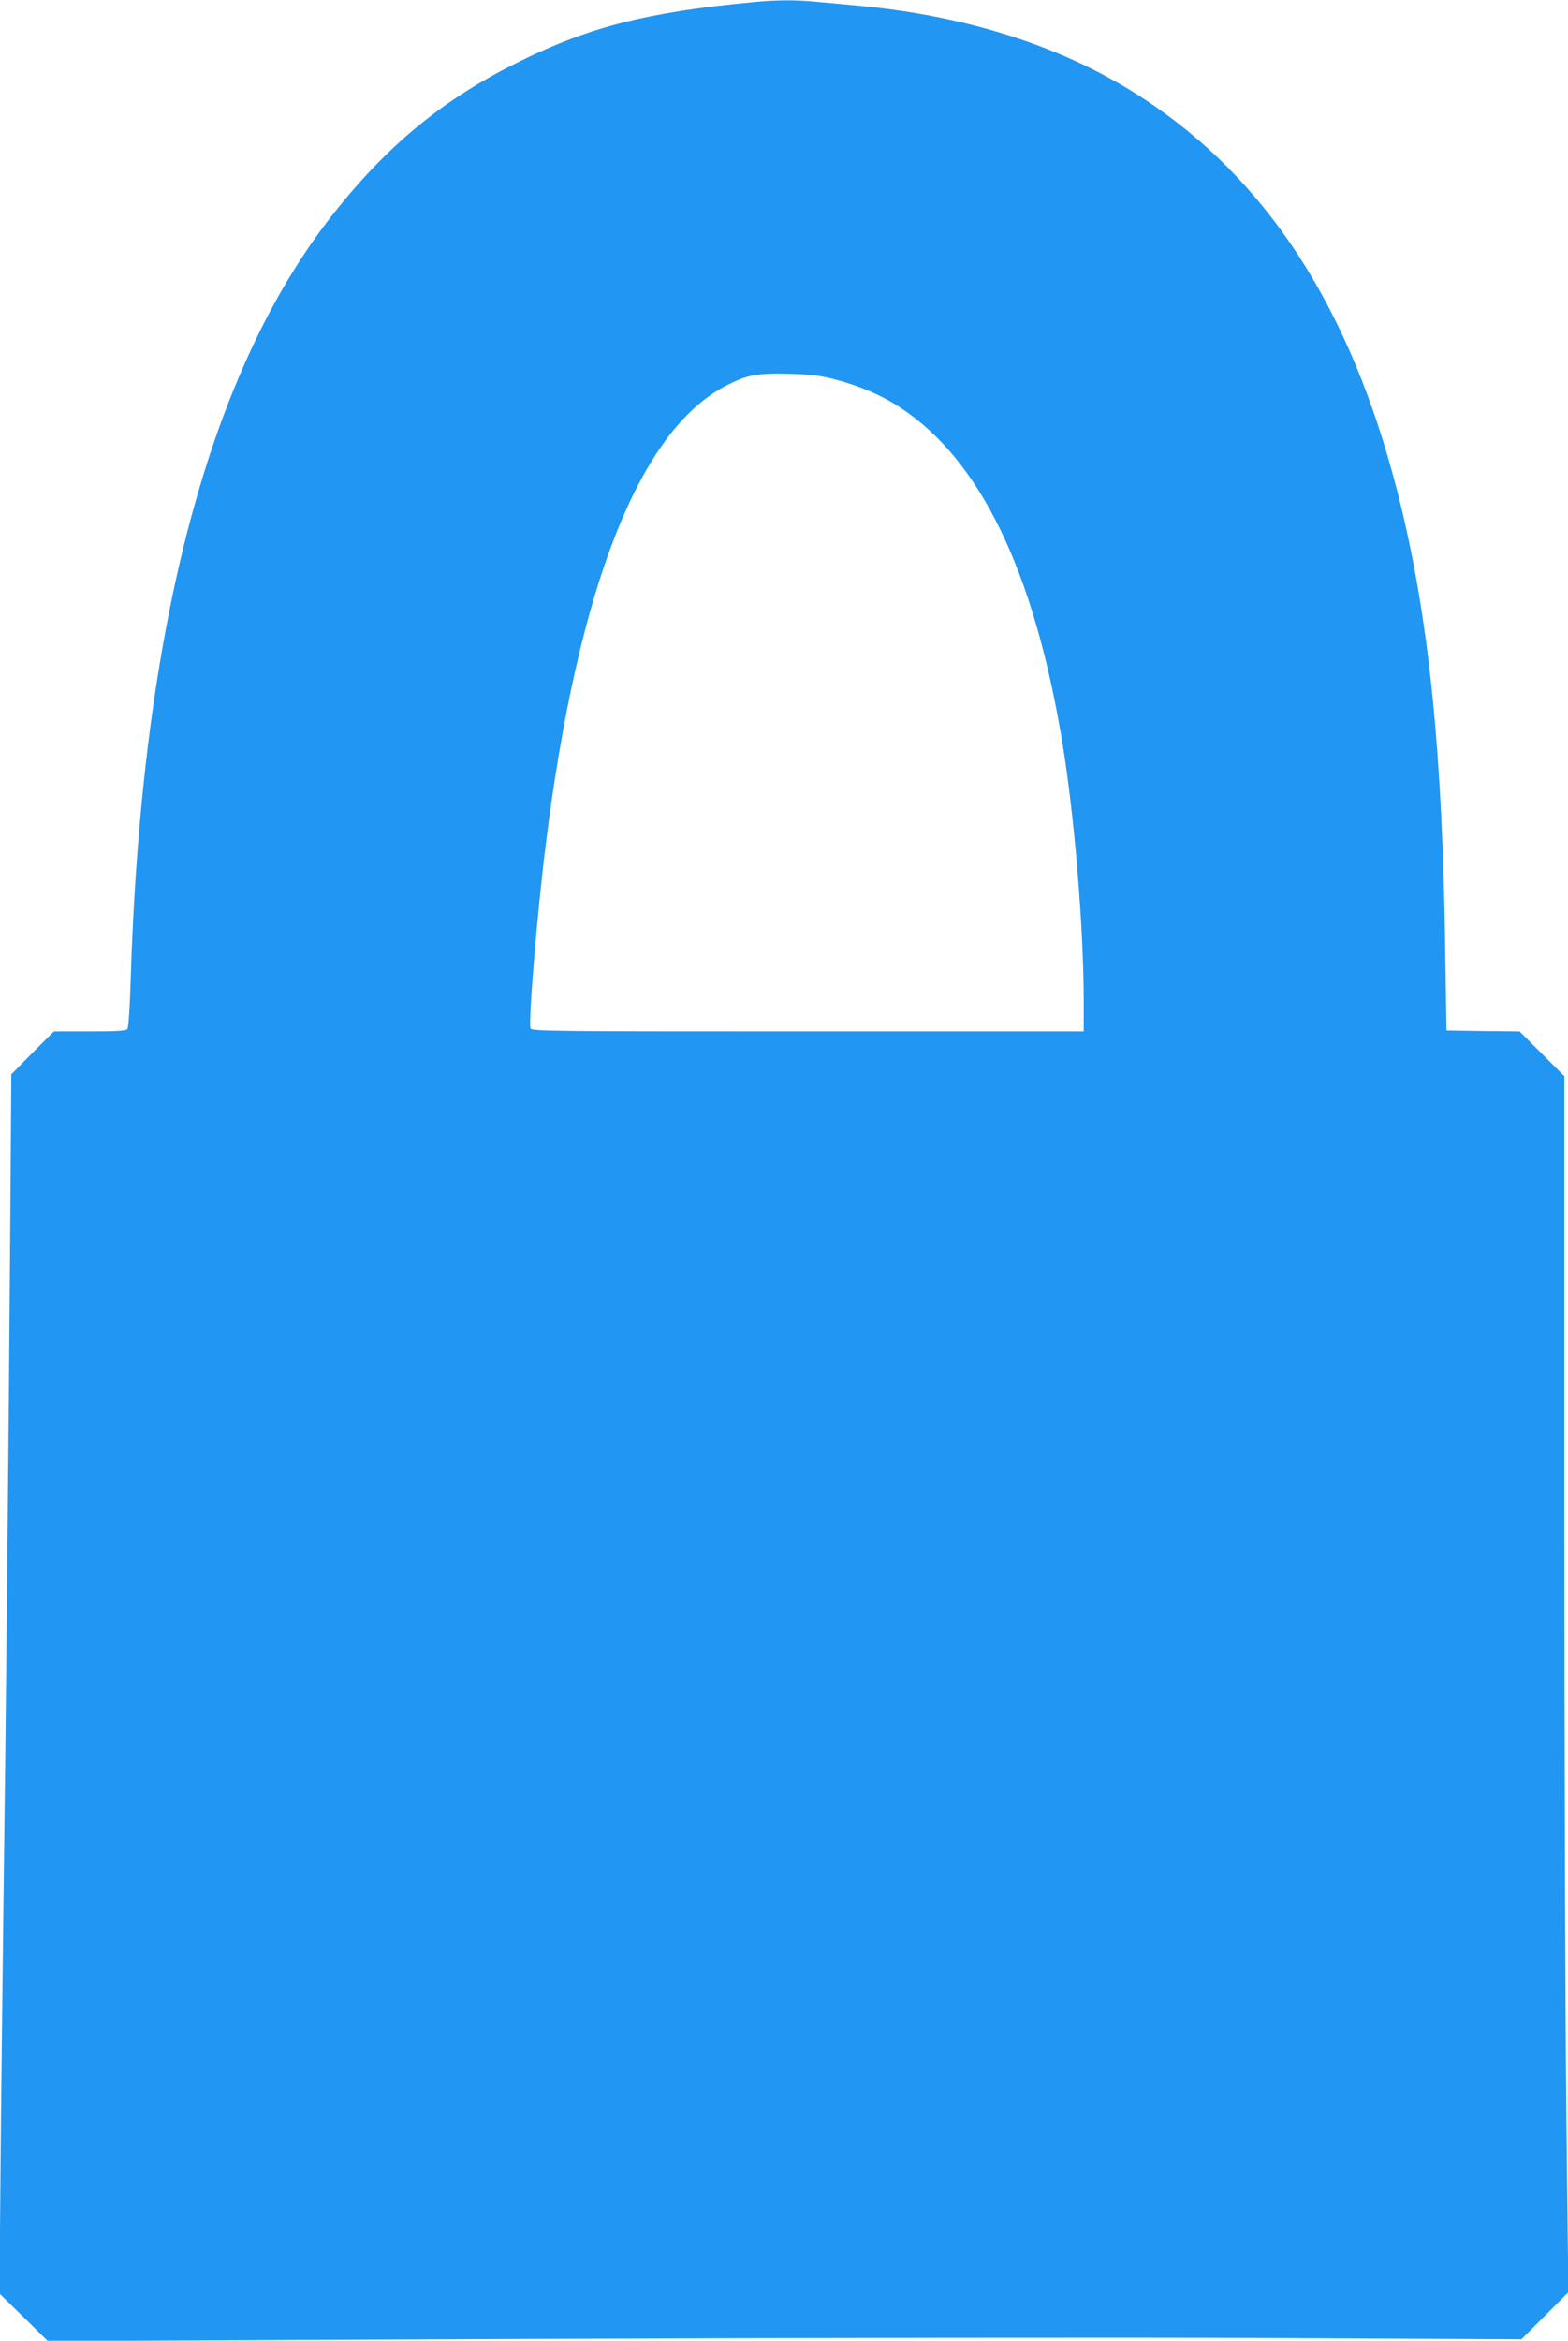
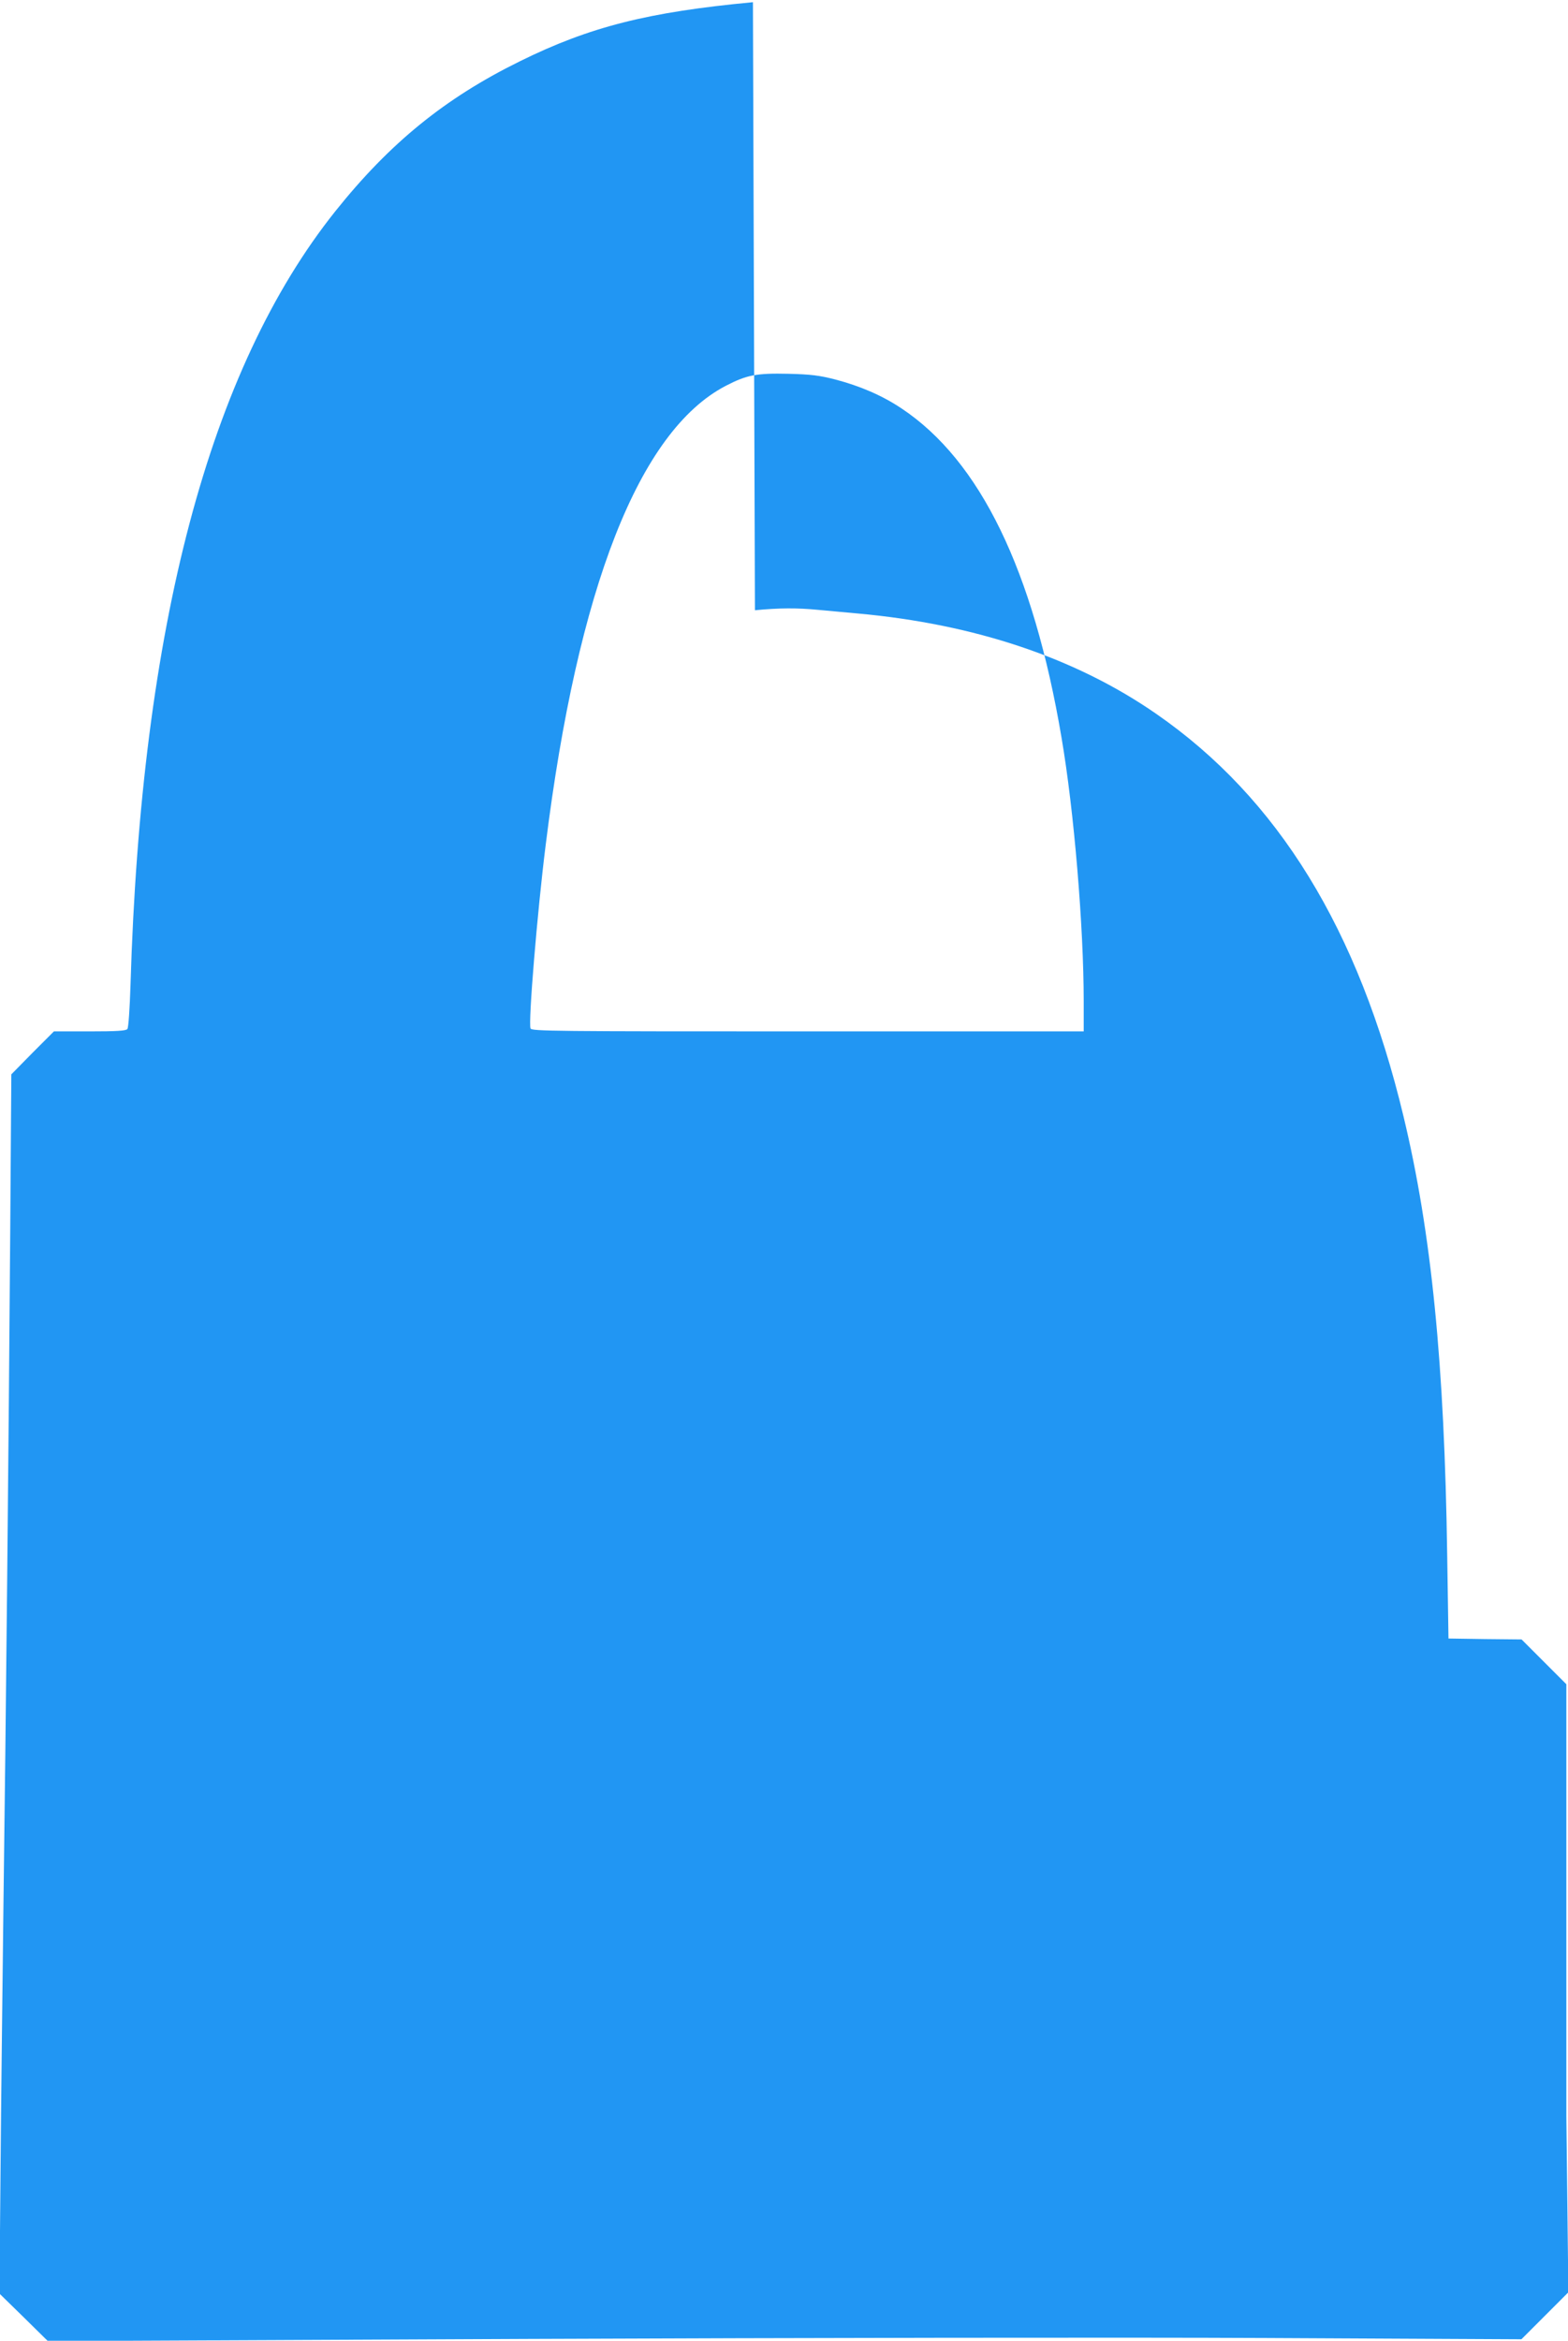
<svg xmlns="http://www.w3.org/2000/svg" version="1.0" width="858pt" height="1280pt" viewBox="0 0 858 1280" preserveAspectRatio="xMidYMid meet">
  <g transform="translate(0,1280) scale(0.1,-0.1)" fill="#2196f3" stroke="none">
-     <path d="M4120 12788 c-574 -54 -892 -134 -1275 -323 -409 -201 -712 -447 -1010 -820 -690 -864 -1063 -2272 -1121 -4235 -4 -124 -11 -231 -17 -237 -7 -10 -61 -13 -206 -13 l-196 0 -117 -117 -116 -118 -6 -850 c-8 -1129 -24 -2729 -37 -3685 -5 -426 -13 -1080 -16 -1454 l-6 -678 133 -130 132 -130 2637 12 c1459 6 3259 9 4031 5 l1395 -7 129 129 128 128 -11 960 c-6 528 -11 2024 -11 3325 l0 2365 -122 122 -123 123 -200 2 -200 3 -7 454 c-15 1047 -86 1764 -239 2401 -245 1022 -687 1741 -1354 2202 -440 305 -992 490 -1630 548 -66 6 -164 15 -218 20 -113 11 -213 11 -347 -2z m450 -2063 c137 -36 258 -88 364 -159 429 -286 720 -883 875 -1802 68 -398 121 -1031 121 -1441 l0 -163 -1510 0 c-1393 0 -1511 1 -1517 16 -13 34 37 637 83 1004 175 1407 511 2263 985 2510 116 60 168 70 344 66 122 -3 169 -9 255 -31z" />
+     <path d="M4120 12788 c-574 -54 -892 -134 -1275 -323 -409 -201 -712 -447 -1010 -820 -690 -864 -1063 -2272 -1121 -4235 -4 -124 -11 -231 -17 -237 -7 -10 -61 -13 -206 -13 l-196 0 -117 -117 -116 -118 -6 -850 c-8 -1129 -24 -2729 -37 -3685 -5 -426 -13 -1080 -16 -1454 l-6 -678 133 -130 132 -130 2637 12 c1459 6 3259 9 4031 5 l1395 -7 129 129 128 128 -11 960 l0 2365 -122 122 -123 123 -200 2 -200 3 -7 454 c-15 1047 -86 1764 -239 2401 -245 1022 -687 1741 -1354 2202 -440 305 -992 490 -1630 548 -66 6 -164 15 -218 20 -113 11 -213 11 -347 -2z m450 -2063 c137 -36 258 -88 364 -159 429 -286 720 -883 875 -1802 68 -398 121 -1031 121 -1441 l0 -163 -1510 0 c-1393 0 -1511 1 -1517 16 -13 34 37 637 83 1004 175 1407 511 2263 985 2510 116 60 168 70 344 66 122 -3 169 -9 255 -31z" />
  </g>
</svg>